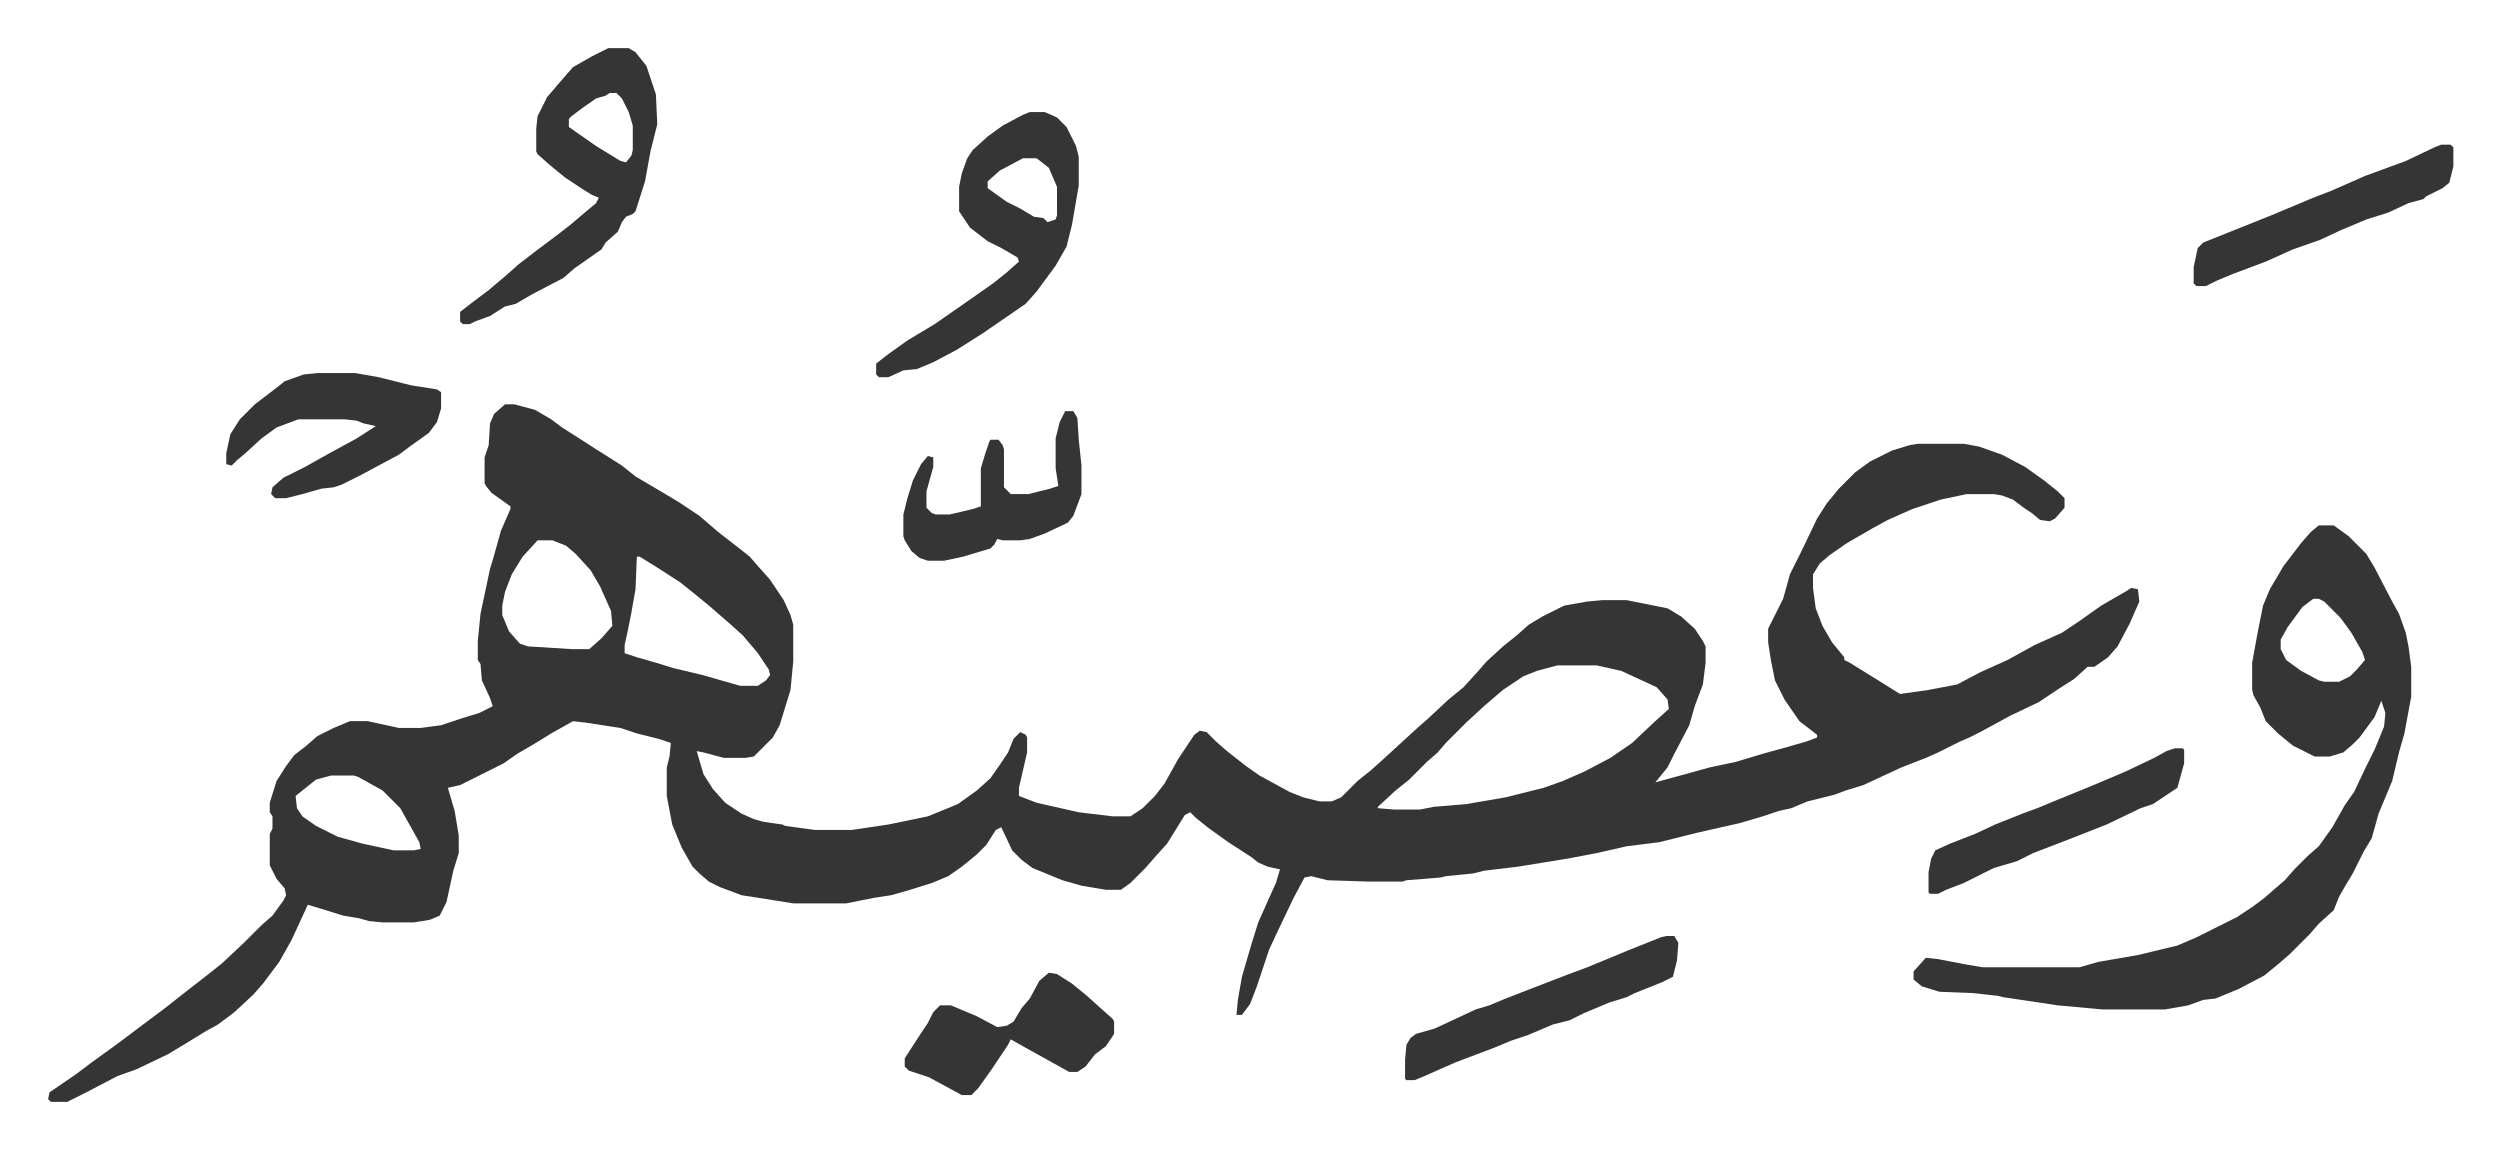
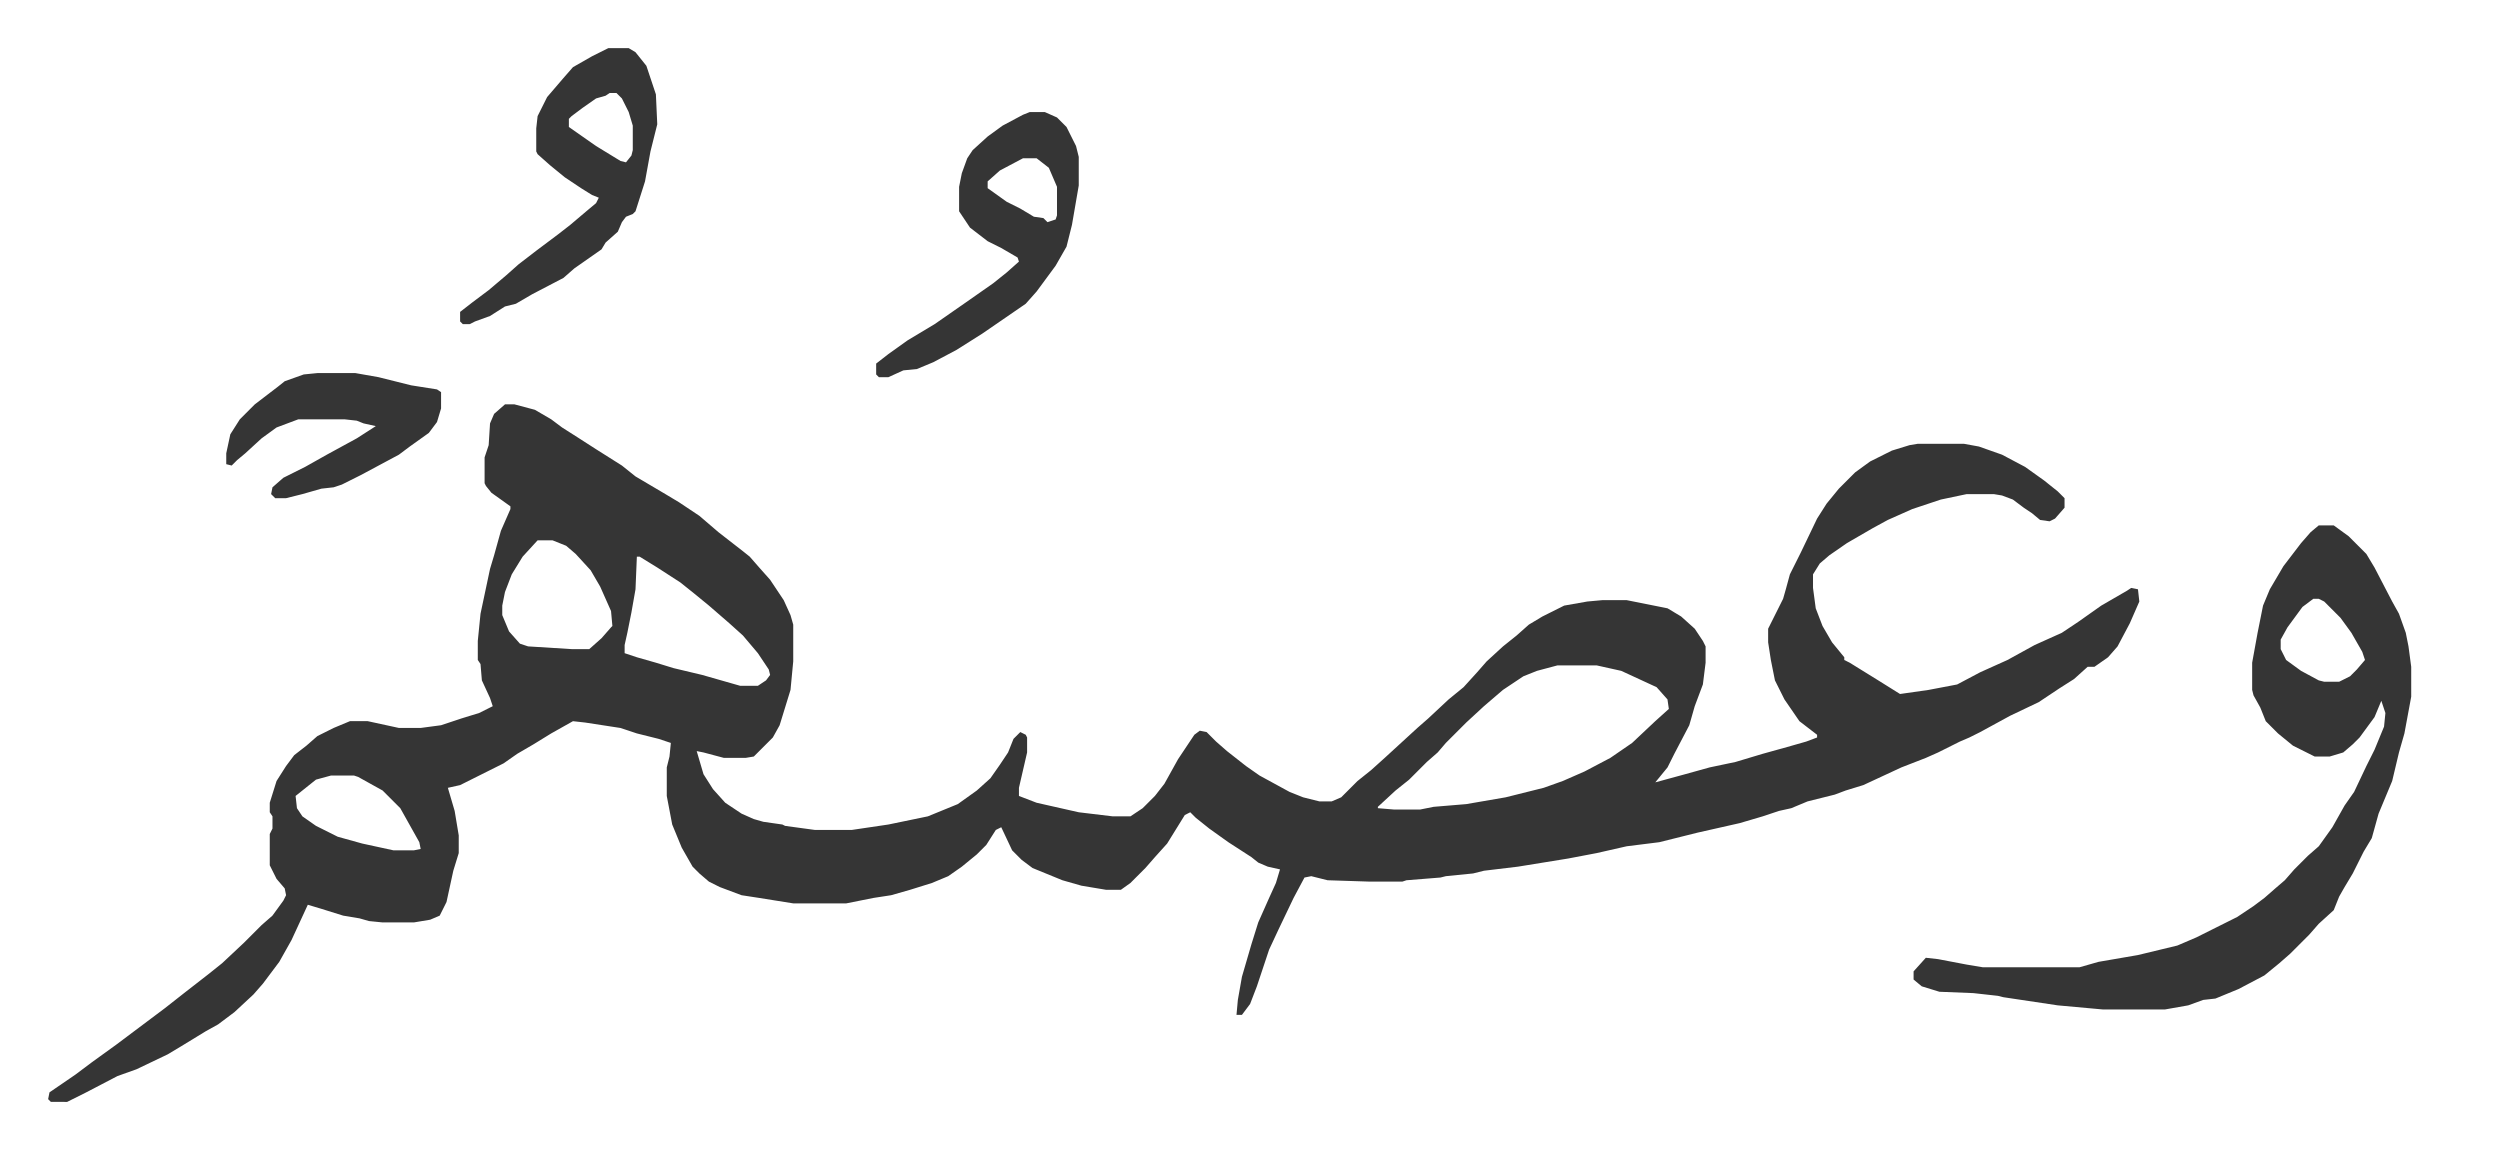
<svg xmlns="http://www.w3.org/2000/svg" viewBox="-35.4 311.6 1838.7 844.7">
  <path fill="#353535" id="rule_normal" d="M336 609h7l15 4 12 7 8 6 11 7 14 9 19 12 10 8 22 13 10 6 15 10 14 12 18 14 5 4 7 8 8 9 10 15 5 11 2 7v27l-2 21-8 26-5 9-9 9-5 5-6 1h-16l-15-4-5-1 5 17 7 11 9 10 12 8 9 4 7 2 14 2 2 1 22 3h27l27-4 29-6 22-9 14-10 10-9 7-10 6-9 4-10 5-5 4 2 1 2v11l-6 26v6l13 5 31 7 25 3h13l9-6 9-9 7-9 10-18 12-18 4-3 5 1 7 7 8 7 14 11 10 7 22 12 10 4 12 3h9l7-3 12-12 10-8 10-9 12-11 12-11 8-7 15-14 11-9 10-11 7-8 12-11 10-8 9-8 10-6 16-8 17-3 11-1h18l20 4 10 2 10 6 10 9 6 9 2 4v12l-2 16-6 16-4 14-11 21-5 10-9 11 22-6 18-5 19-4 20-6 18-5 14-4 8-3v-2l-13-10-11-16-7-14-3-15-2-13v-10l8-16 3-6 2-7 3-11 8-16 12-25 7-11 9-11 12-12 11-8 16-8 13-4 6-1h34l11 2 17 6 17 9 14 10 10 8 5 5v7l-7 8-4 2-7-1-6-5-6-4-8-6-8-3-6-1h-20l-19 4-21 7-18 8-11 6-19 11-13 9-7 6-5 8v10l2 15 5 13 7 12 9 11v2l4 2 21 13 16 10 21-3 21-4 17-9 20-9 20-11 20-9 12-8 17-12 19-11 3-2 5 1 1 9-7 16-9 17-7 8-10 7h-5l-10 9-11 7-15 10-21 10-22 12-8 4-7 3-16 8-9 4-18 7-28 13-13 4-8 3-20 5-12 5-9 2-12 4-17 5-31 7-16 4-12 3-24 3-22 5-21 4-37 6-25 3-8 2-20 2-4 1-25 2-3 1h-24l-31-1-12-3-5 1-8 15-11 23-7 15-9 27-5 13-6 8h-4l1-11 3-17 7-24 5-16 8-18 5-11 3-10-9-2-7-3-5-4-17-11-14-10-10-8-4-4-4 2-13 21-9 10-7 8-11 11-7 5h-11l-18-3-14-4-22-9-8-6-7-7-8-17-4 2-7 11-7 7-11 9-10 7-12 5-16 5-14 4-13 2-20 4h-39l-25-4-13-2-16-6-8-4-7-6-5-5-8-14-7-17-4-21v-21l2-8 1-10-9-3-16-4-12-4-26-4-9-1-16 9-13 8-12 7-10 7-16 8-16 8-9 2 5 17 3 18v13l-4 13-5 23-5 10-7 3-12 2h-23l-10-1-7-2-12-2-16-5-10-3-12 26-9 16-12 16-7 8-14 13-12 9-9 5-18 11-10 6-23 11-14 5-23 12-14 7H2l-2-2 1-5 19-13 12-9 18-13 20-15 16-12 14-11 18-14 10-8 16-15 13-13 8-7 8-11 2-4-1-5-6-7-5-10v-23l2-4v-9l-2-3v-7l5-16 7-11 6-8 9-7 8-7 12-6 12-5h13l23 5h16l15-2 15-5 13-4 10-5-2-6-6-13-1-12-2-3v-14l2-20 7-33 3-10 5-18 7-16v-2l-14-10-4-5-1-2v-19l3-9 1-16 3-7zm24 100-11 12-8 13-5 13-2 10v7l5 12 8 9 6 2 32 2h13l9-8 7-8 1-1-1-11-8-18-7-12-11-12-7-6-10-4zm73 12-1 24-3 17-3 15-2 9v6l9 3 14 4 13 4 21 5 21 6 7 2h13l6-4 3-4-1-4-8-12-11-13-10-9-15-13-11-9-10-8-17-11-13-8zm677 80-15 4-10 4-15 10-14 12-13 12-15 15-6 7-8 7-13 13-10 8-13 12v1l12 1h19l10-2 24-2 29-5 28-7 14-5 16-7 19-10 16-11 17-16 10-9-1-7-8-9-26-12-18-4zm-902 81-11 3-10 8-5 4 1 9 4 6 10 7 16 8 18 5 23 5h15l5-1-1-5-14-25-13-13-18-10-3-1zm1462-184h11l11 8 13 13 6 10 13 25 5 9 5 14 2 10 2 15v22l-5 27-4 14-5 21-10 24-5 18-6 10-8 16-6 10-4 7-4 10-11 10-7 8-14 14-8 7-11 9-19 10-17 7-9 1-11 4-17 3h-46l-33-3-40-6-4-1-18-2-25-1-13-4-6-5v-6l9-10 9 1 21 4 12 2h71l14-4 29-5 29-7 14-6 14-7 16-8 12-8 8-6 8-7 7-6 7-8 5-5 5-5 8-7 10-14 9-16 7-10 9-19 6-12 7-17 1-10-3-9-5 12-11 15-5 5-7 6-10 3h-11l-16-8-11-9-9-9-4-10-5-9-1-4v-20l4-22 4-20 5-12 10-17 13-17 7-8zm-4 54-8 6-11 15-5 9v7l4 8 11 8 13 7 4 1h11l8-4 5-5 6-7-2-6-8-14-8-11-12-12-4-2zM412 347h15l5 3 8 10 7 21 1 22-5 20-4 22-7 22-2 2-5 2-3 4-3 7-9 8-3 5-10 7-10 7-8 7-23 12-12 7-8 2-11 7-11 4-4 2h-5l-2-2v-7l9-7 12-9 13-11 9-8 13-10 16-12 9-7 13-11 6-5 2-4-5-2-8-5-12-8-11-9-9-8-1-2v-17l1-9 7-14 12-14 7-8 14-8zm1 33-3 2-7 2-10 7-8 6-2 2v6l10 7 10 7 18 11 4 1 4-5 1-4v-18l-3-10-5-10-4-4zm309 14h11l9 4 7 7 7 14 2 8v21l-5 29-4 16-8 14-14 19-8 9-16 11-16 11-19 12-17 9-12 5-10 1-11 5h-7l-2-2v-8l9-7 14-10 20-12 23-16 20-14 10-8 9-8-1-3-12-7-10-5-13-10-8-12v-18l2-10 4-11 4-6 11-10 11-8 15-8zm-5 34-17 9-9 8v5l14 10 10 5 10 6 7 1 3 3 6-2 1-3v-21l-6-14-9-7zM198 586h28l17 3 24 6 19 3 3 2v12l-3 10-6 8-14 10-8 6-28 15-14 7-6 2-9 1-14 4-12 3h-8l-3-3 1-5 8-7 16-8 16-9 22-12 14-9-9-2-5-2-9-1h-34l-16 6-11 8-12 11-6 5-4 4-4-1v-8l3-14 7-11 11-11 17-13 5-4 14-5z" />
-   <path fill="#353535" id="rule_normal" d="m736 1027 6 1 11 7 11 9 10 9 9 8 1 2v9l-6 9-8 6-7 9-6 4h-6l-18-10-18-10-7-4-2 4-12 18-10 14-5 5h-7l-24-13-15-5-3-3v-6l11-17 6-9 4-8 5-5h8l19 8 15 8 7-1 5-3 6-10 6-7 7-13zm454-27h6l3 5-1 13-3 12-8 4-20 8-6 3-13 4-19 8-10 5-12 3-19 8-12 4-12 5-29 11-25 11-5 2h-6l-1-1v-14l1-11 3-5 4-3 14-4 30-14 10-3 12-5 18-7 26-10 16-6 17-7 12-5 10-4 15-6zM748 614h6l3 5 1 16 2 19v21l-6 16-4 5-17 8-11 4-7 1h-13l-4-1-2 4-3 3-20 6-14 3h-12l-6-2-6-5-5-8-1-3v-16l3-12 4-13 6-12 5-6 4 1v7l-5 18v12l4 4 3 1h10l17-4 6-2v-28l3-10 3-9 1-2h6l3 4 1 3v28l5 5h13l16-4 6-2-2-13v-22l3-12zm1012-196h7l2 2v14l-3 12-5 4-12 6-2 2-11 3-15 7-16 5-19 8-15 7-20 7-20 9-24 9-12 5-8 4h-7l-2-2v-12l3-14 4-4 20-8 30-12 31-13 13-5 25-11 30-11 21-10zm-196 444h6l1 1v10l-5 18-9 6-9 6-9 3-25 12-28 11-13 5-13 5-12 6-17 5-22 11-13 5-6 3h-6l-1-1v-15l2-10 3-6 11-5 18-7 15-7 20-8 11-4 12-5 27-11 26-11 21-10 9-5z" />
</svg>